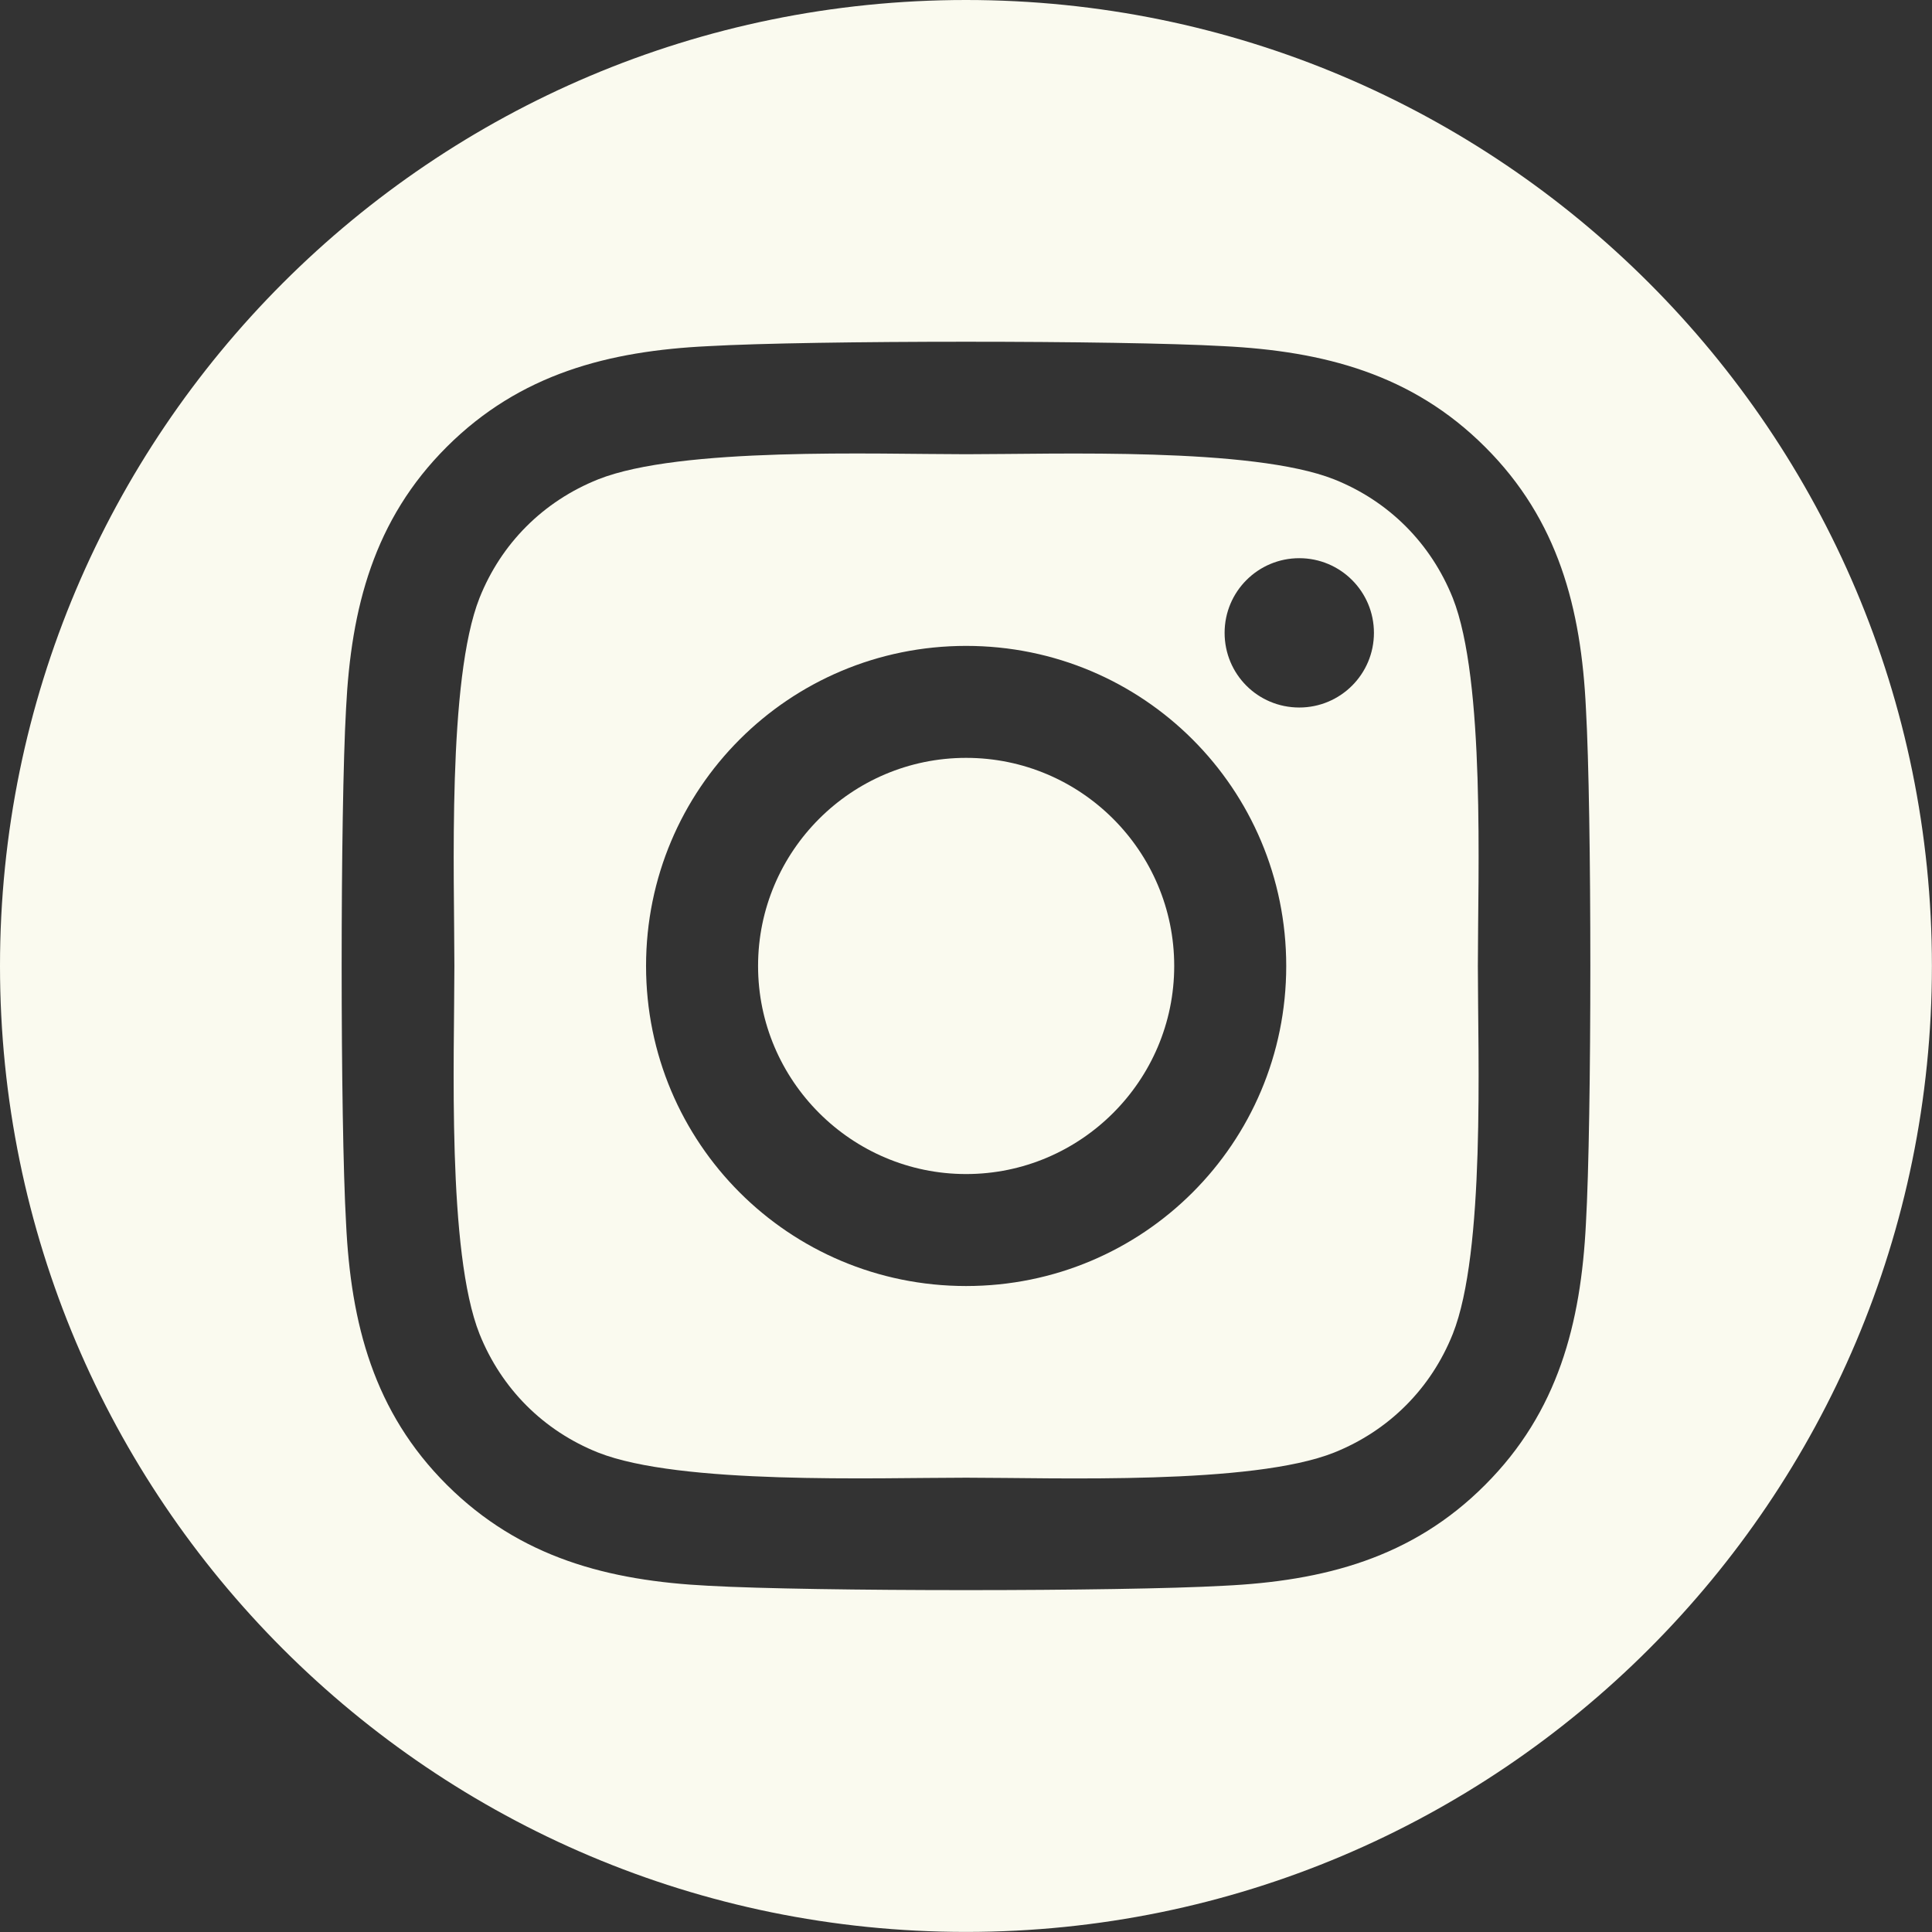
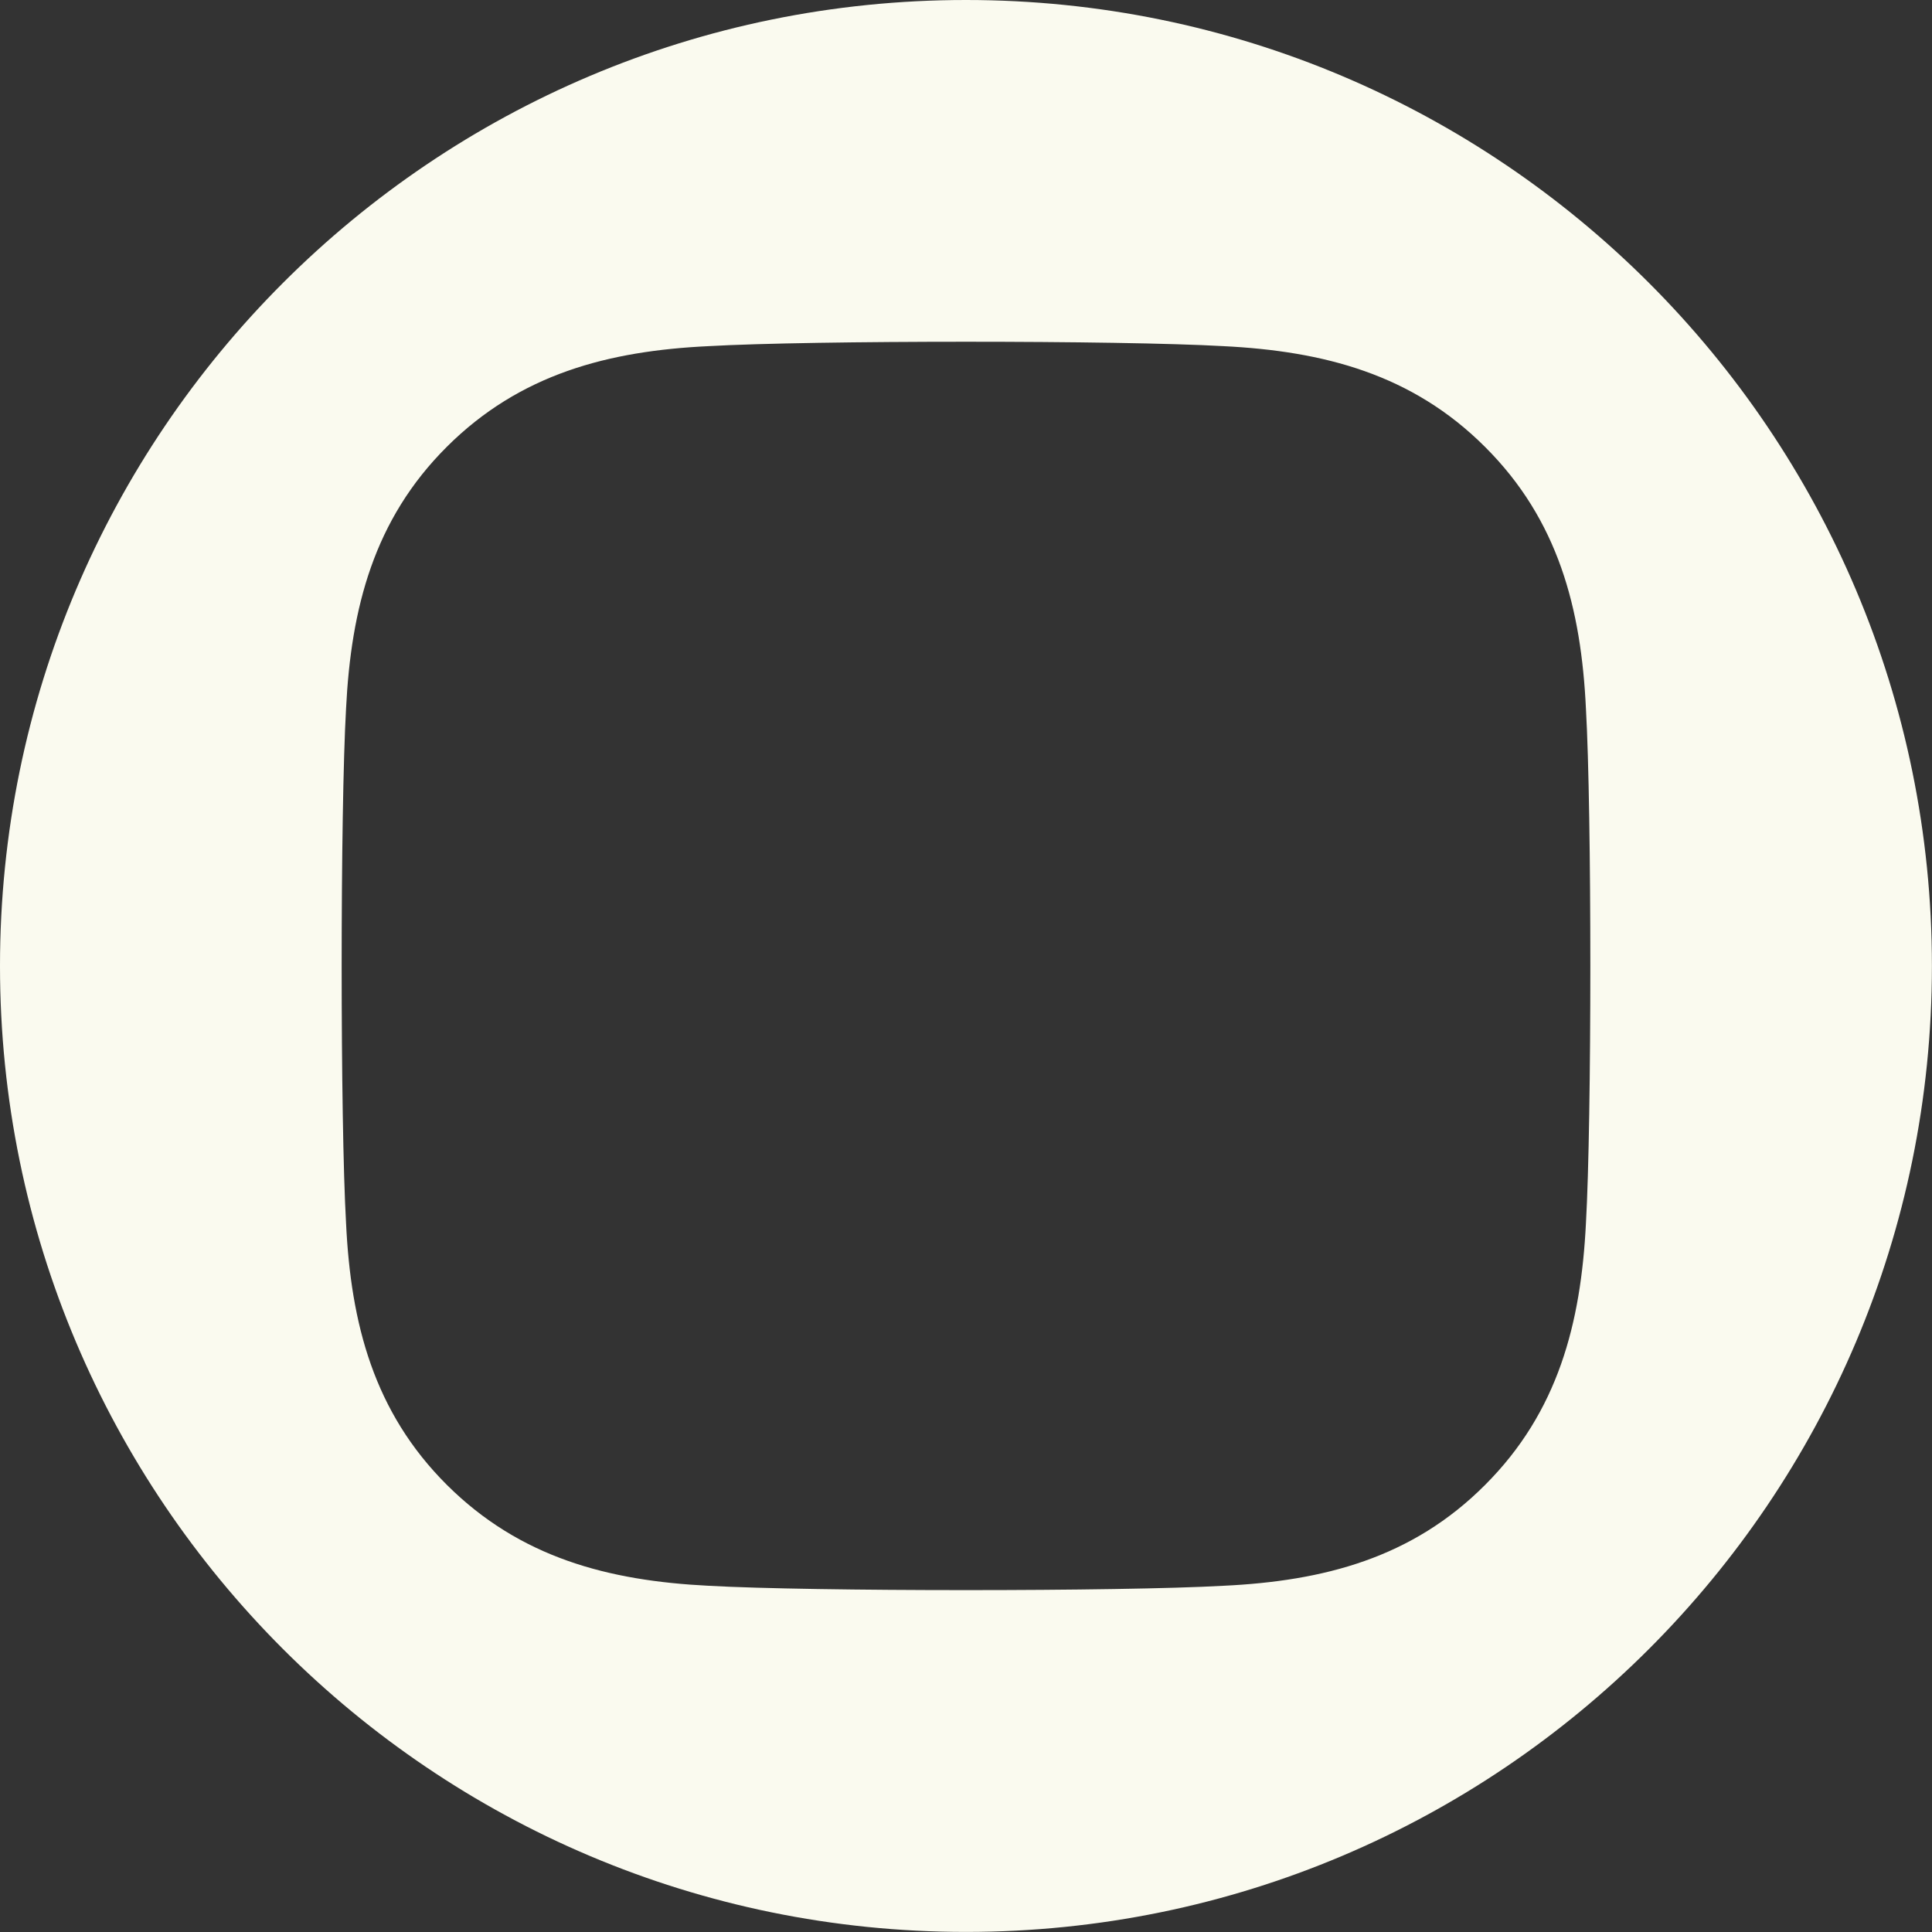
<svg xmlns="http://www.w3.org/2000/svg" width="48" height="48" viewBox="0 0 48 48" fill="none">
  <rect x="0" y="0" width="48" height="48" fill="#333333" stroke="none" />
  <g clip-path="url(#clip0_2064_19)">
-     <path d="M36.094 14.857C35.548 13.495 34.503 12.45 33.145 11.909C31.11 11.105 26.26 11.285 24.003 11.285C21.747 11.285 16.903 11.099 14.862 11.909C13.499 12.454 12.454 13.499 11.913 14.857C11.11 16.892 11.289 21.742 11.289 23.999C11.289 26.256 11.103 31.099 11.913 33.141C12.459 34.503 13.504 35.548 14.862 36.089C16.896 36.892 21.747 36.713 24.003 36.713C26.26 36.713 31.104 36.899 33.145 36.089C34.507 35.544 35.552 34.498 36.094 33.141C36.904 31.106 36.717 26.256 36.717 23.999C36.717 21.742 36.904 16.899 36.094 14.857ZM24.003 31.951C19.601 31.951 16.051 28.401 16.051 23.999C16.051 19.597 19.601 16.047 24.003 16.047C28.405 16.047 31.956 19.597 31.956 23.999C31.956 28.401 28.405 31.951 24.003 31.951ZM32.28 17.578C31.248 17.578 30.425 16.748 30.425 15.723C30.425 14.698 31.255 13.868 32.28 13.868C33.305 13.868 34.135 14.698 34.135 15.723C34.135 16.748 33.305 17.578 32.28 17.578Z" fill="#FAFAEF" />
    <path d="M23.999 0C10.746 0 0 10.746 0 23.999C0 37.252 10.746 47.998 23.999 47.998C37.252 47.998 47.998 37.252 47.998 23.999C47.998 10.746 37.254 0 23.999 0ZM39.402 30.394C39.278 32.879 38.71 35.08 36.897 36.892C35.084 38.712 32.883 39.28 30.398 39.398C27.837 39.542 20.163 39.542 17.602 39.398C15.117 39.273 12.925 38.705 11.103 36.892C9.284 35.08 8.716 32.879 8.598 30.394C8.452 27.833 8.452 20.158 8.598 17.598C8.722 15.113 9.284 12.911 11.103 11.099C12.922 9.286 15.124 8.718 17.602 8.6C20.163 8.454 27.837 8.454 30.398 8.6C32.883 8.724 35.084 9.292 36.897 11.105C38.716 12.918 39.284 15.119 39.402 17.604C39.548 20.165 39.548 27.833 39.402 30.394Z" fill="#FAFAEF" />
-     <path d="M24.003 18.829C21.152 18.829 18.834 21.148 18.834 23.999C18.834 26.85 21.159 29.169 24.003 29.169C26.848 29.169 29.173 26.85 29.173 23.999C29.173 21.148 26.855 18.829 24.003 18.829Z" fill="#FAFAEF" />
  </g>
  <defs>
    <clipPath id="clip0_2064_19">
      <rect width="48" height="48" fill="white" />
    </clipPath>
  </defs>
</svg>